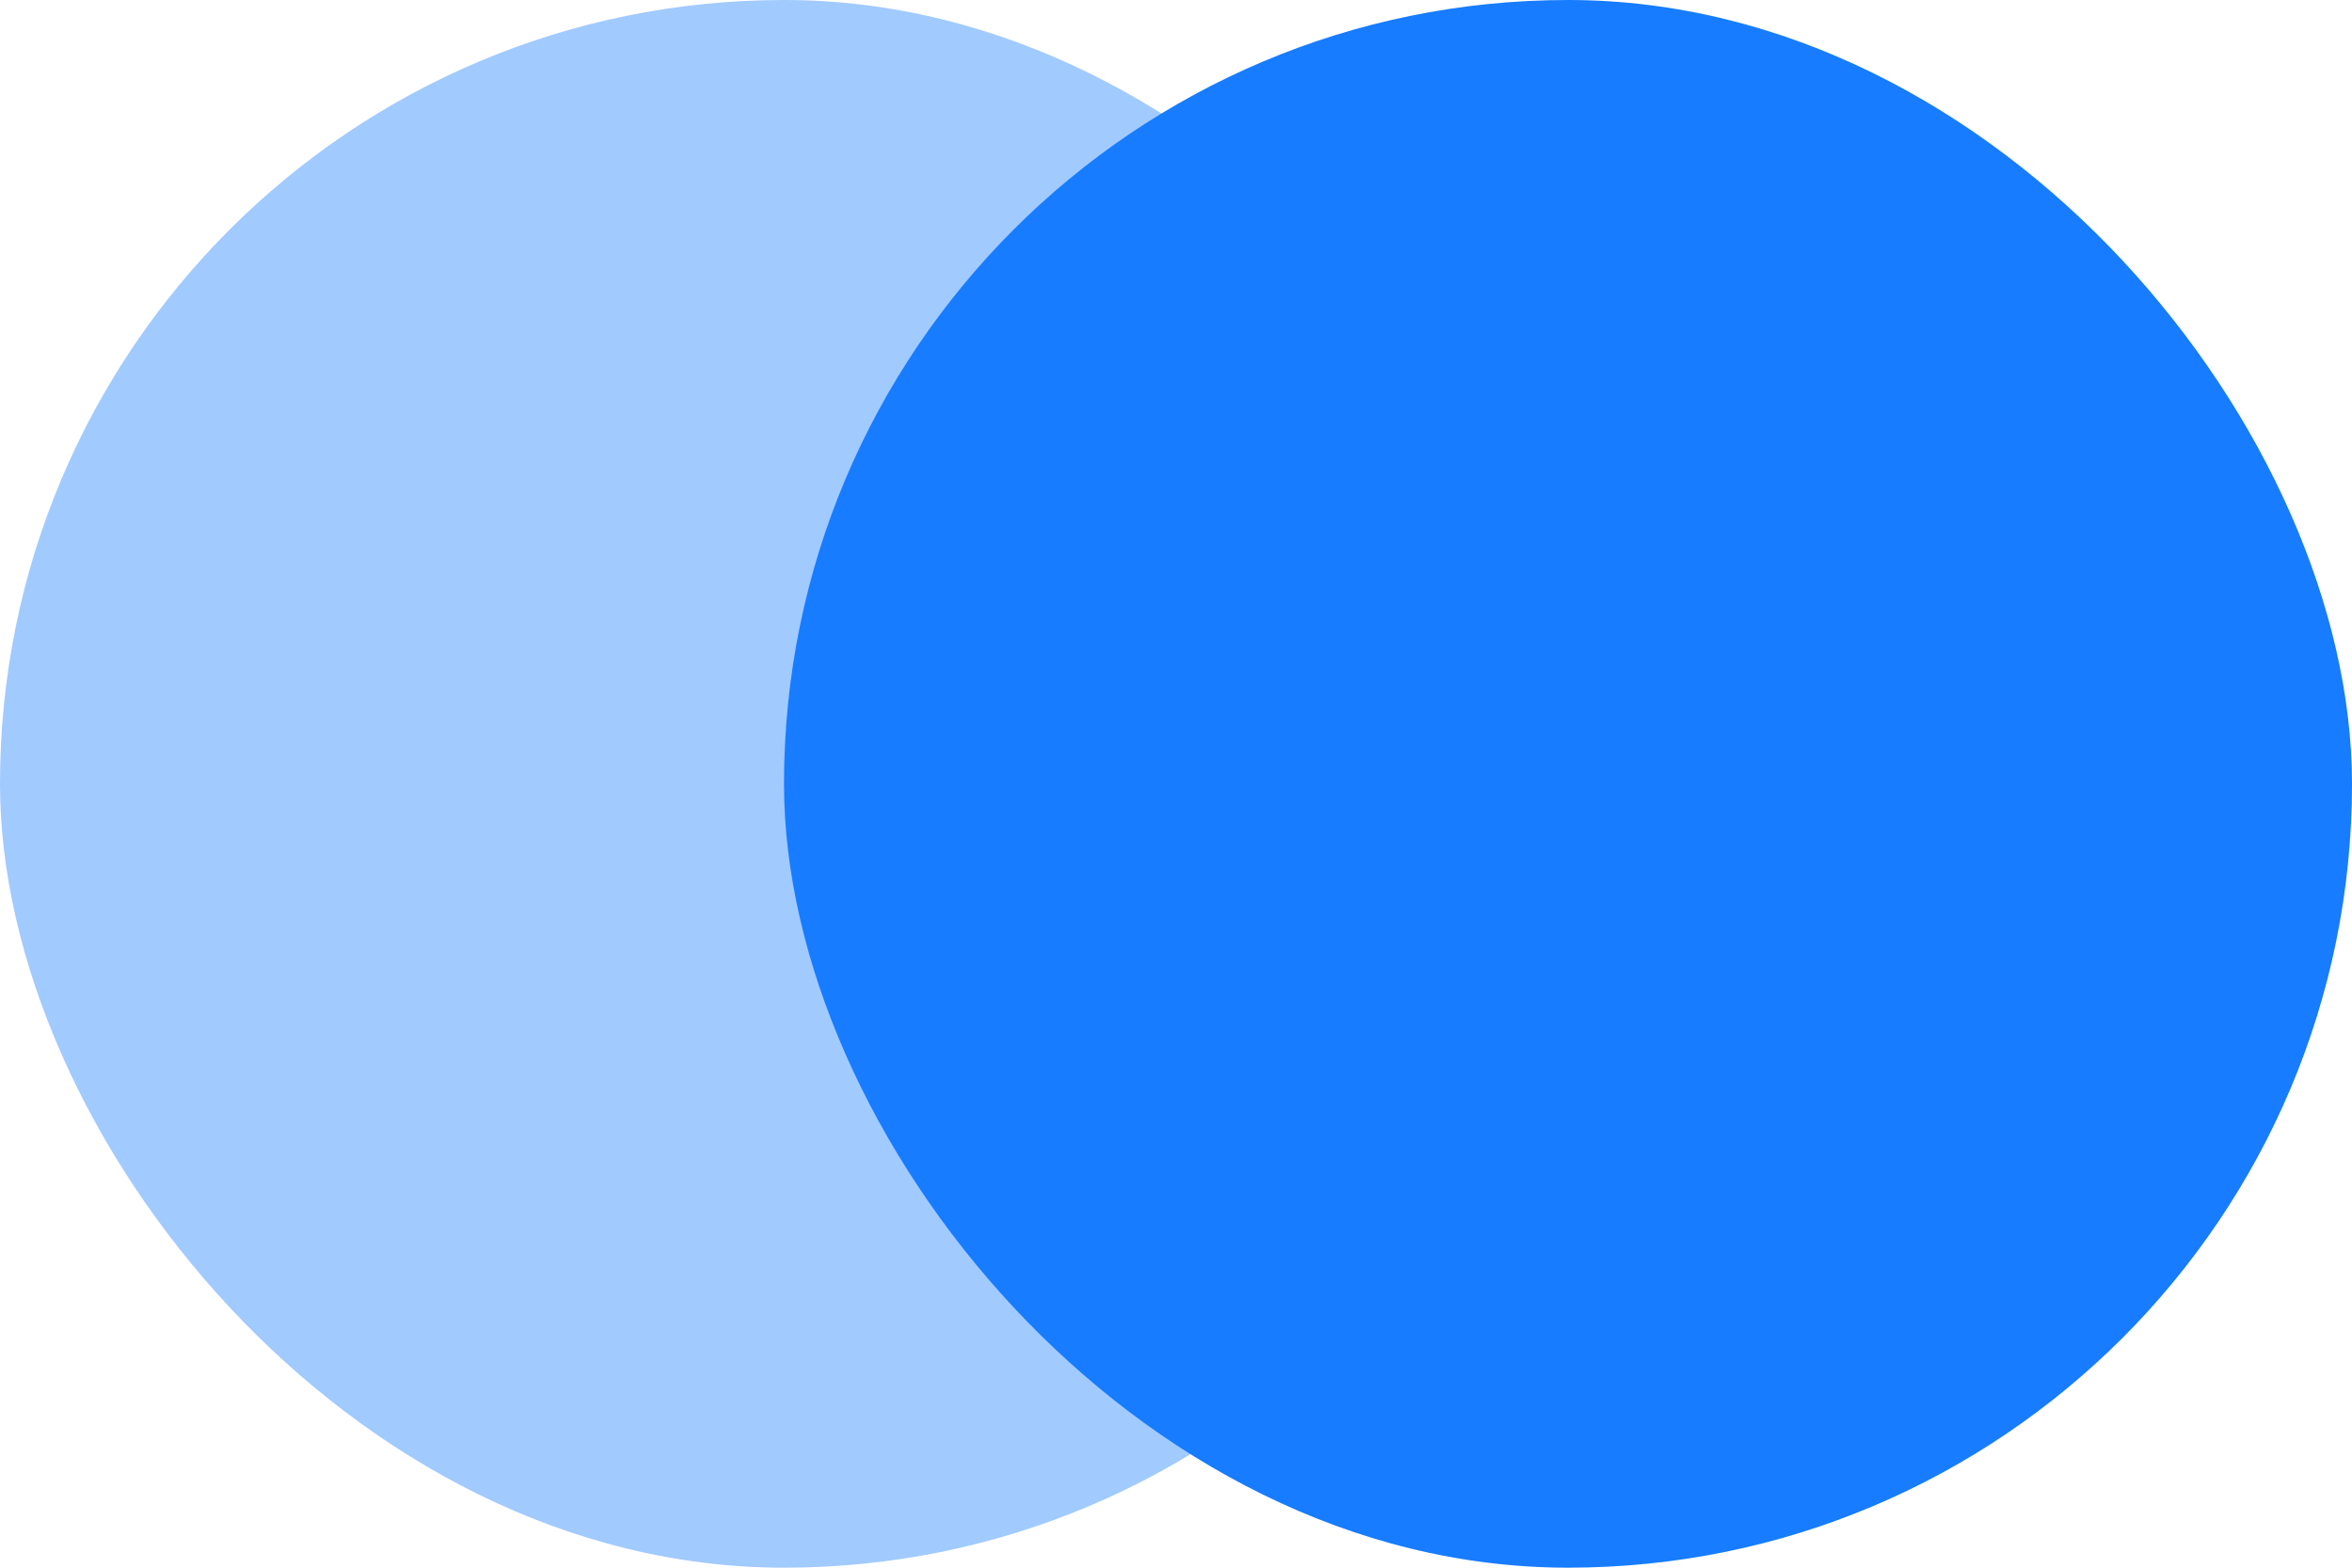
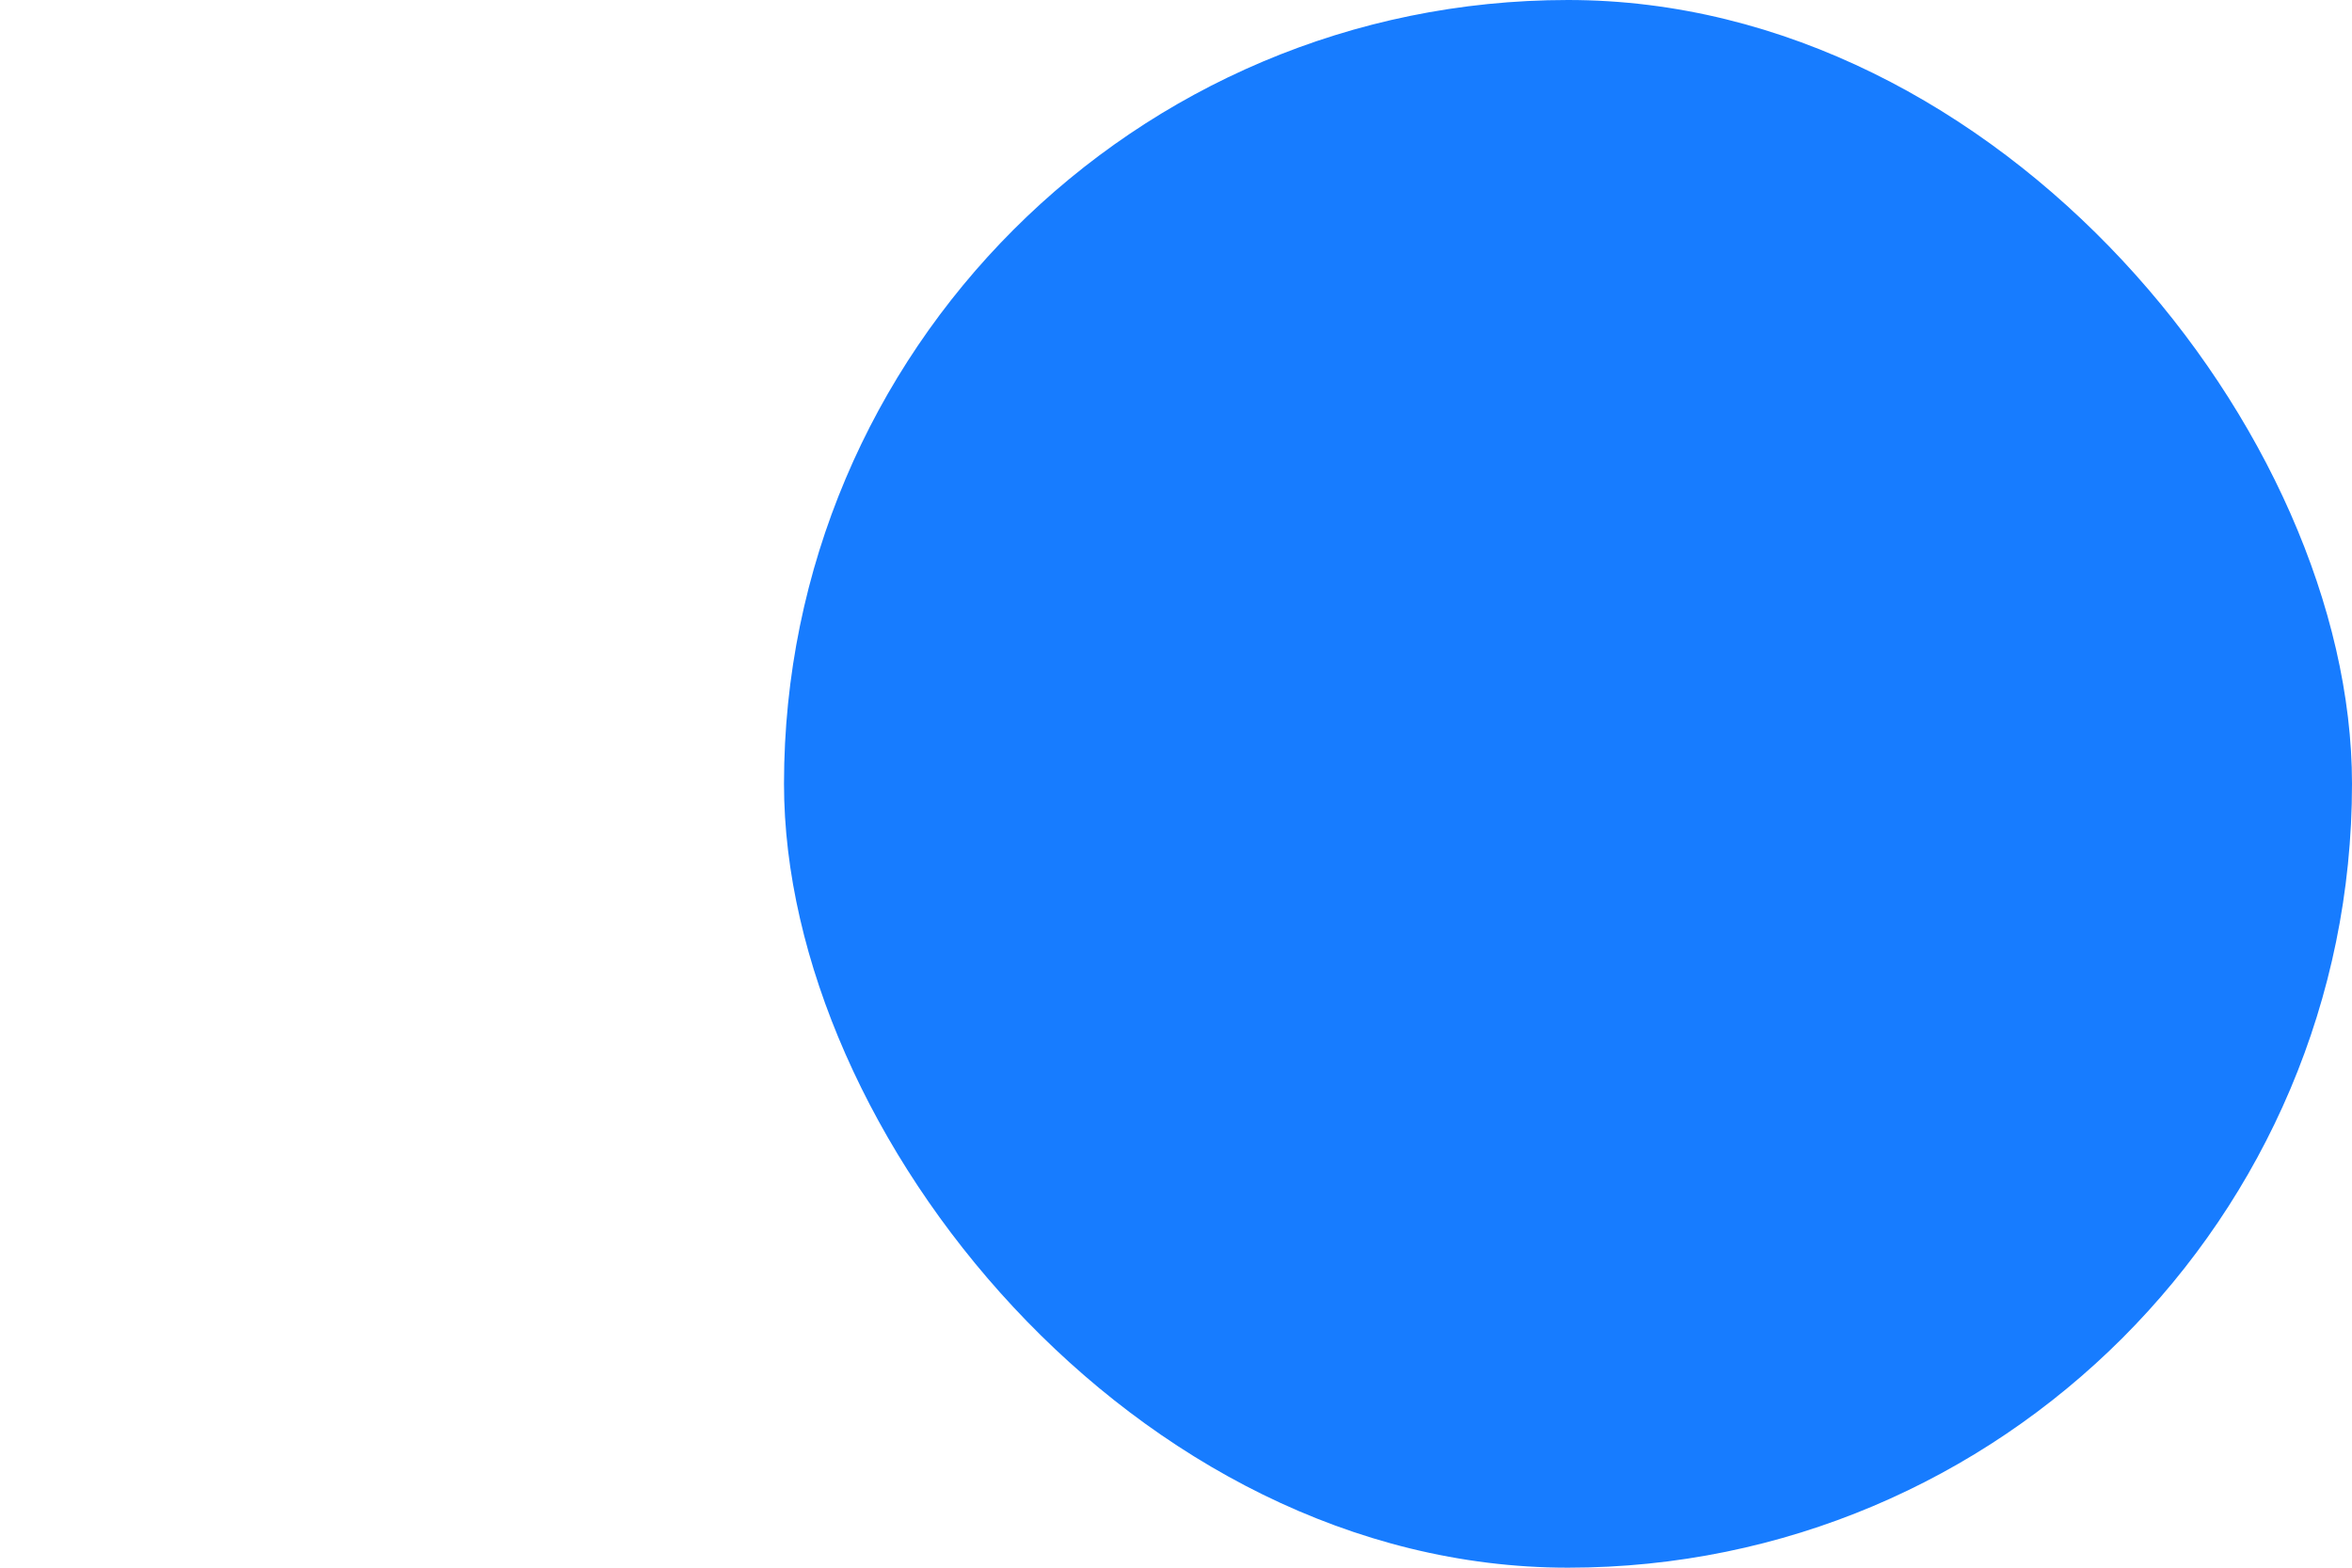
<svg xmlns="http://www.w3.org/2000/svg" width="12px" height="8px" viewBox="0 0 12 8" version="1.1">
  <title>编组 2</title>
  <g id="控件" stroke="none" stroke-width="1" fill="none" fill-rule="evenodd">
    <g id="编组-2备份" transform="translate(-75, -34)" fill="#177CFF">
      <g id="编组-2" transform="translate(75, 34)">
-         <rect id="矩形" fill-opacity="0.403" x="0" y="0" width="8" height="8" rx="4" />
        <rect id="矩形备份-3" x="4" y="0" width="8" height="8" rx="4" />
      </g>
    </g>
  </g>
</svg>